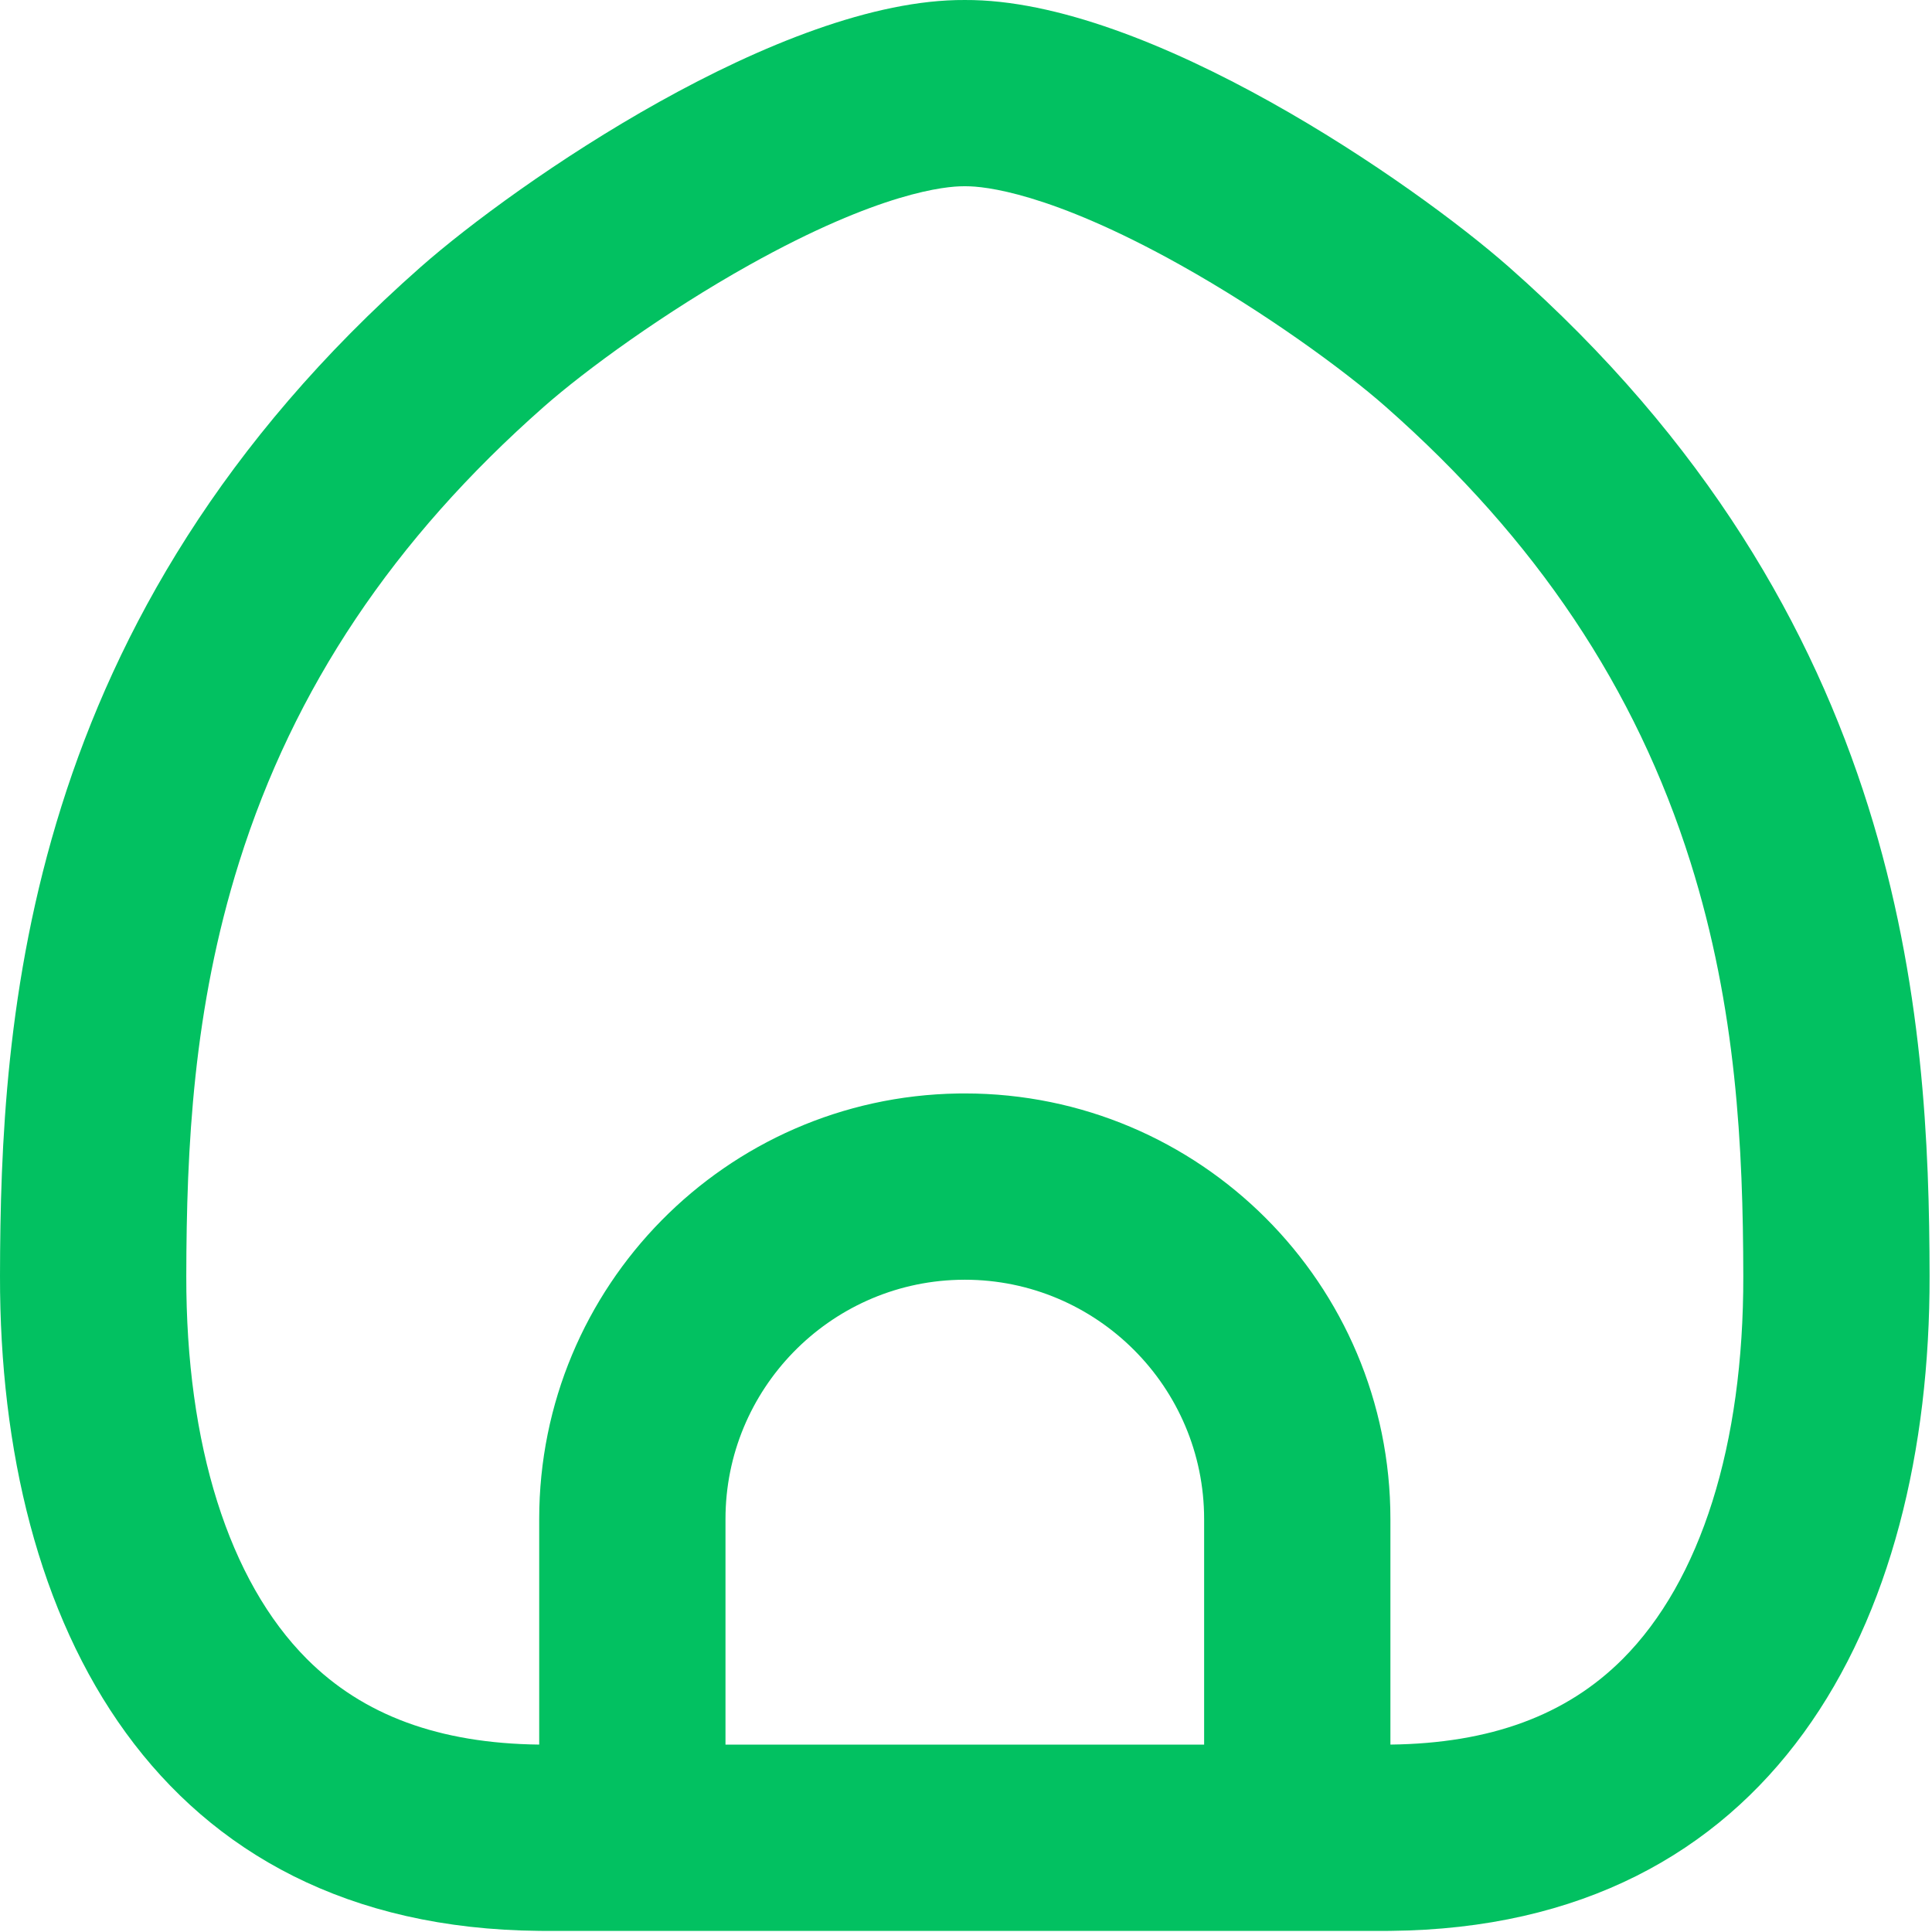
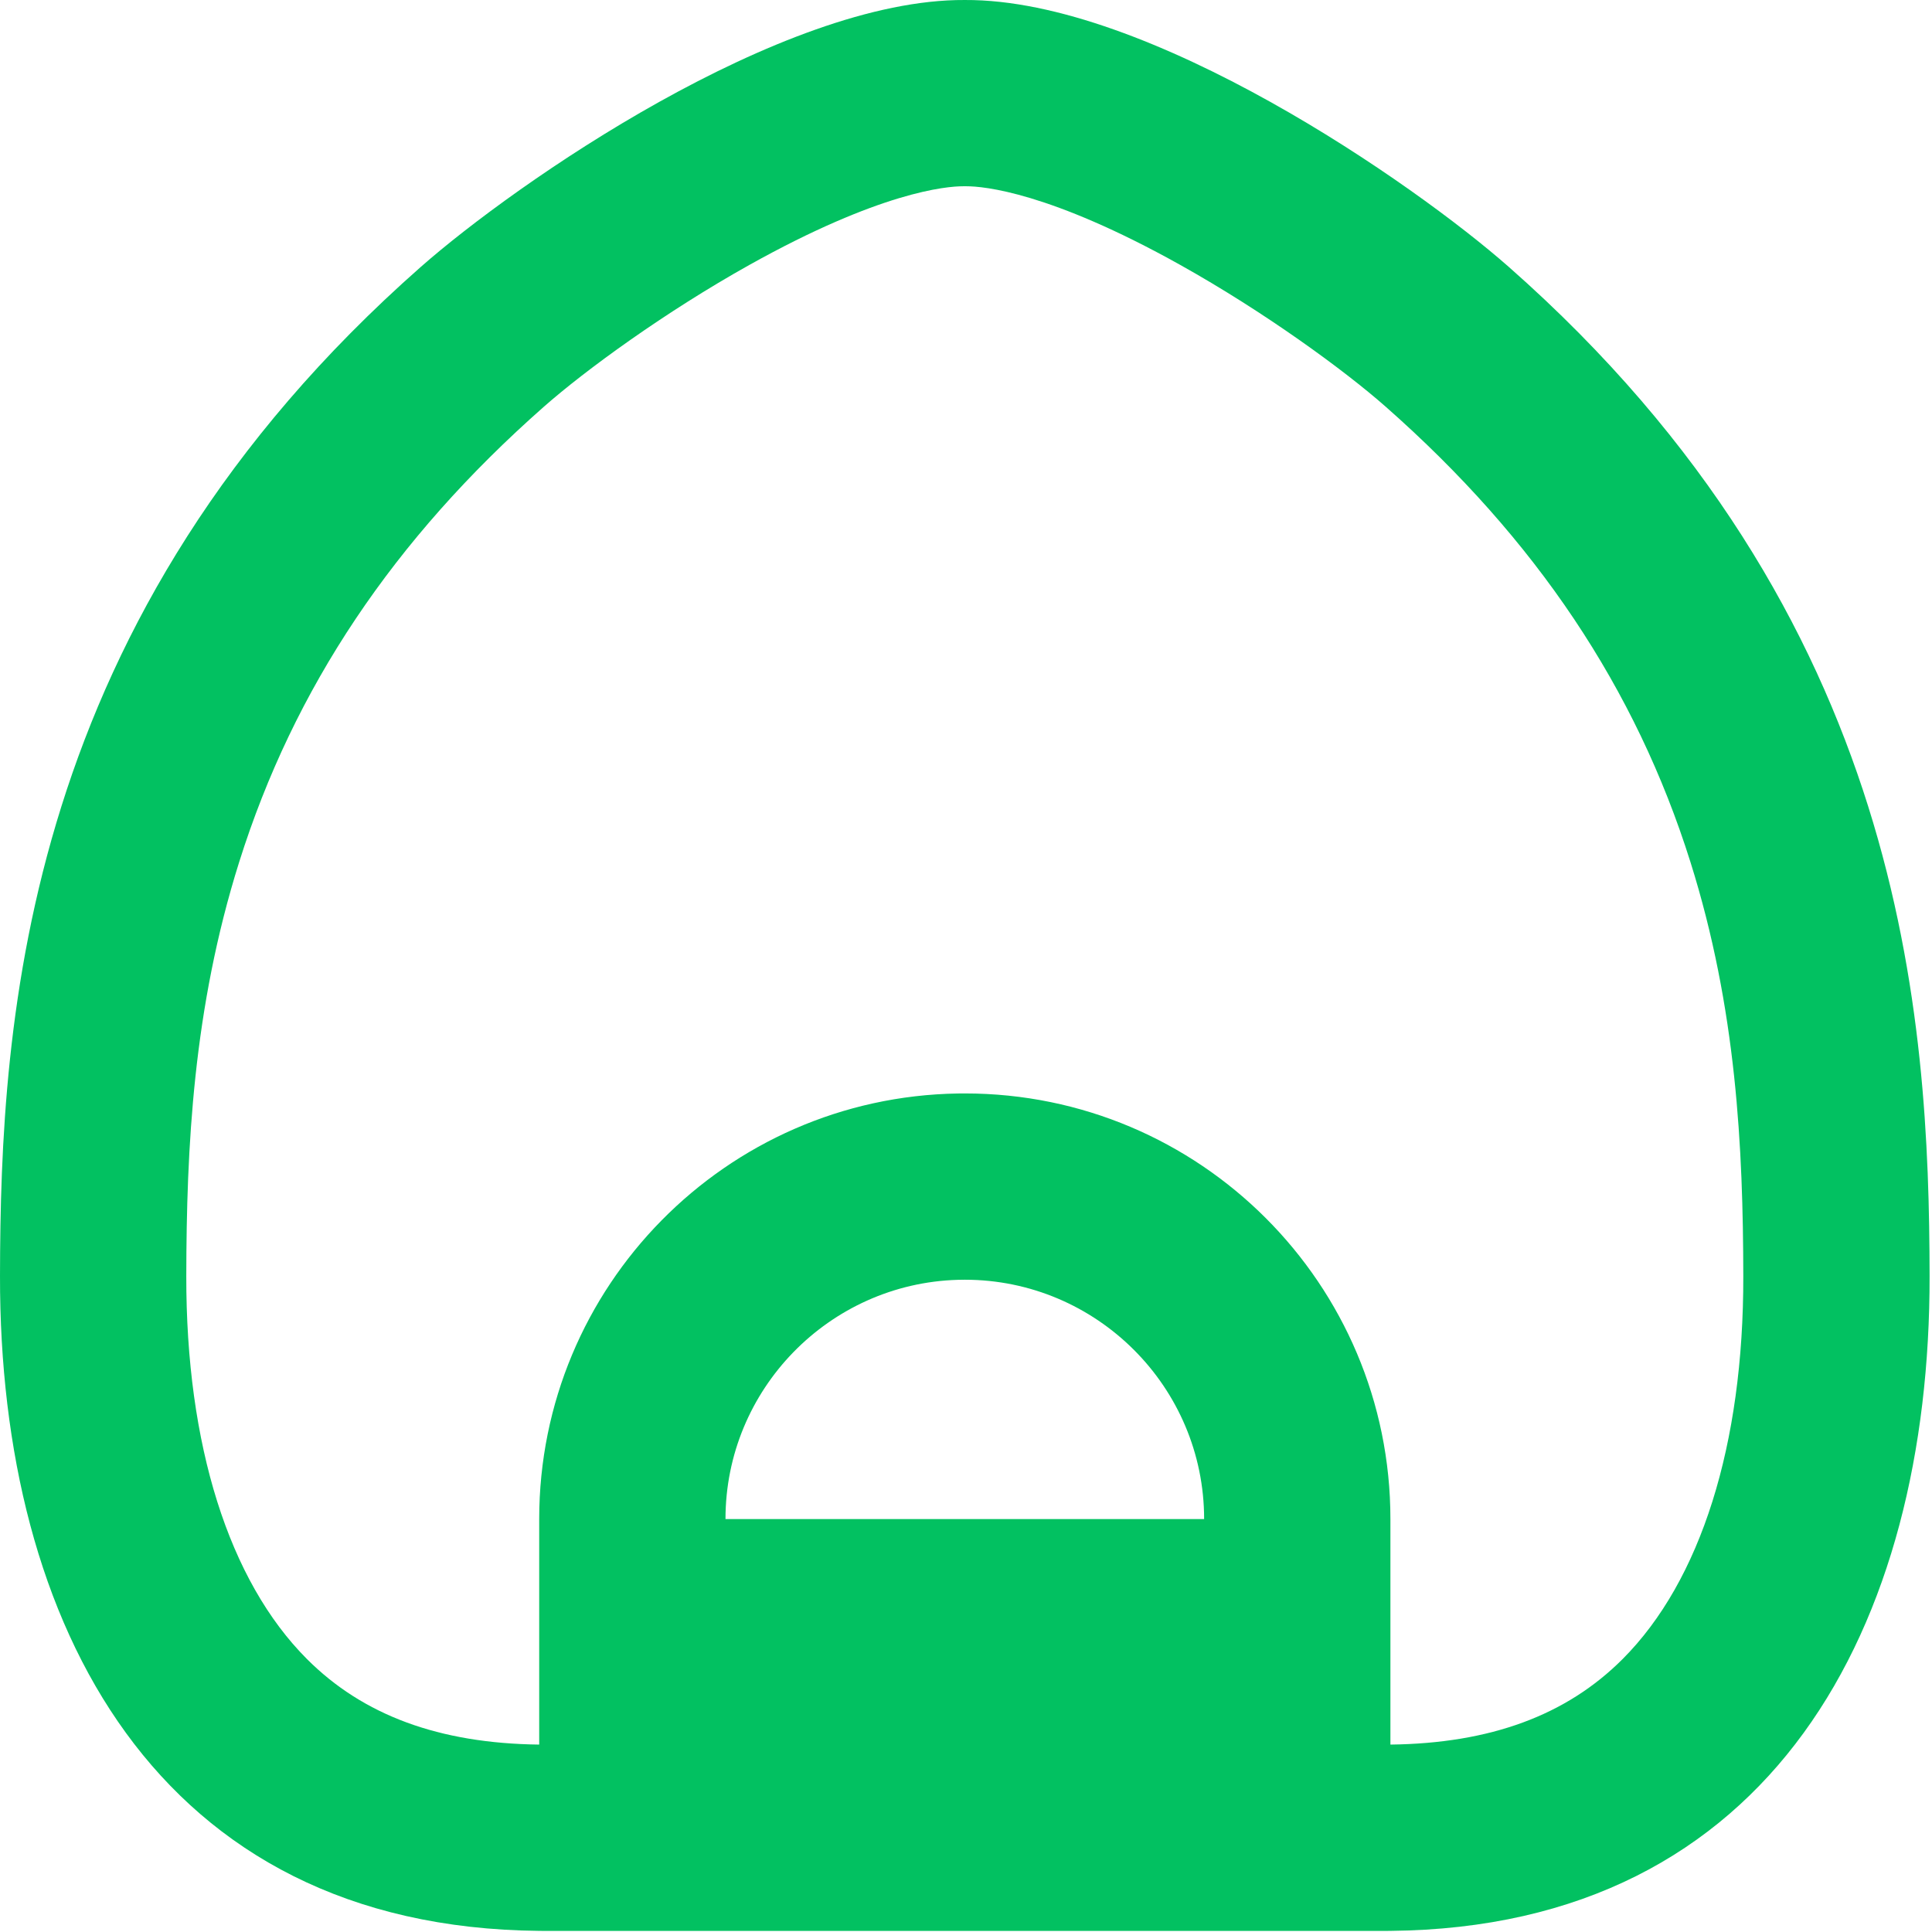
<svg xmlns="http://www.w3.org/2000/svg" width="735" height="735" viewBox="0 0 735 735" fill="none">
-   <path d="M574.031 101.572C537.981 69.802 436.861 -0.408 367.041 0.002C297.221 -0.408 196.101 69.802 160.051 101.572C8.811 234.862 0.171 387.422 0.001 485.372C-0.229 618.122 59.601 733.232 205.131 734.572C205.991 734.592 206.851 734.592 207.721 734.592H526.361C527.231 734.592 528.101 734.592 528.961 734.572C674.481 733.222 734.311 618.112 734.081 485.372C733.911 387.422 725.271 234.862 574.031 101.572ZM276.001 663.722V577.902C276.001 528.572 315.431 488.282 364.421 486.892C365.291 486.862 366.161 486.852 367.041 486.852C417.251 486.852 458.091 527.692 458.091 577.902V663.722H276.001ZM617.321 631.142C595.921 652.572 567.001 663.242 528.961 663.702V577.902C528.961 488.472 456.471 415.982 367.041 415.982C366.161 415.982 365.291 415.992 364.421 416.002C276.211 417.402 205.131 489.352 205.131 577.902V663.702C167.091 663.242 138.171 652.582 116.761 631.142C87.051 601.382 70.761 549.662 70.871 485.492C70.951 436.622 73.451 383.722 90.981 327.982C111.791 261.812 149.711 205.142 206.911 154.732C222.771 140.752 253.101 118.652 285.101 100.782C334.801 73.022 359.911 70.862 366.431 70.862H367.651C374.171 70.862 399.291 73.022 448.981 100.772C480.981 118.642 511.311 140.752 527.181 154.742C584.371 205.142 622.301 261.812 643.111 327.982C660.641 383.722 663.131 436.622 663.211 485.492C663.331 549.662 647.031 601.382 617.321 631.142Z" fill="#02C161" />
+   <path d="M574.031 101.572C537.981 69.802 436.861 -0.408 367.041 0.002C297.221 -0.408 196.101 69.802 160.051 101.572C8.811 234.862 0.171 387.422 0.001 485.372C-0.229 618.122 59.601 733.232 205.131 734.572C205.991 734.592 206.851 734.592 207.721 734.592H526.361C527.231 734.592 528.101 734.592 528.961 734.572C674.481 733.222 734.311 618.112 734.081 485.372C733.911 387.422 725.271 234.862 574.031 101.572ZM276.001 663.722V577.902C276.001 528.572 315.431 488.282 364.421 486.892C365.291 486.862 366.161 486.852 367.041 486.852C417.251 486.852 458.091 527.692 458.091 577.902H276.001ZM617.321 631.142C595.921 652.572 567.001 663.242 528.961 663.702V577.902C528.961 488.472 456.471 415.982 367.041 415.982C366.161 415.982 365.291 415.992 364.421 416.002C276.211 417.402 205.131 489.352 205.131 577.902V663.702C167.091 663.242 138.171 652.582 116.761 631.142C87.051 601.382 70.761 549.662 70.871 485.492C70.951 436.622 73.451 383.722 90.981 327.982C111.791 261.812 149.711 205.142 206.911 154.732C222.771 140.752 253.101 118.652 285.101 100.782C334.801 73.022 359.911 70.862 366.431 70.862H367.651C374.171 70.862 399.291 73.022 448.981 100.772C480.981 118.642 511.311 140.752 527.181 154.742C584.371 205.142 622.301 261.812 643.111 327.982C660.641 383.722 663.131 436.622 663.211 485.492C663.331 549.662 647.031 601.382 617.321 631.142Z" fill="#02C161" />
</svg>